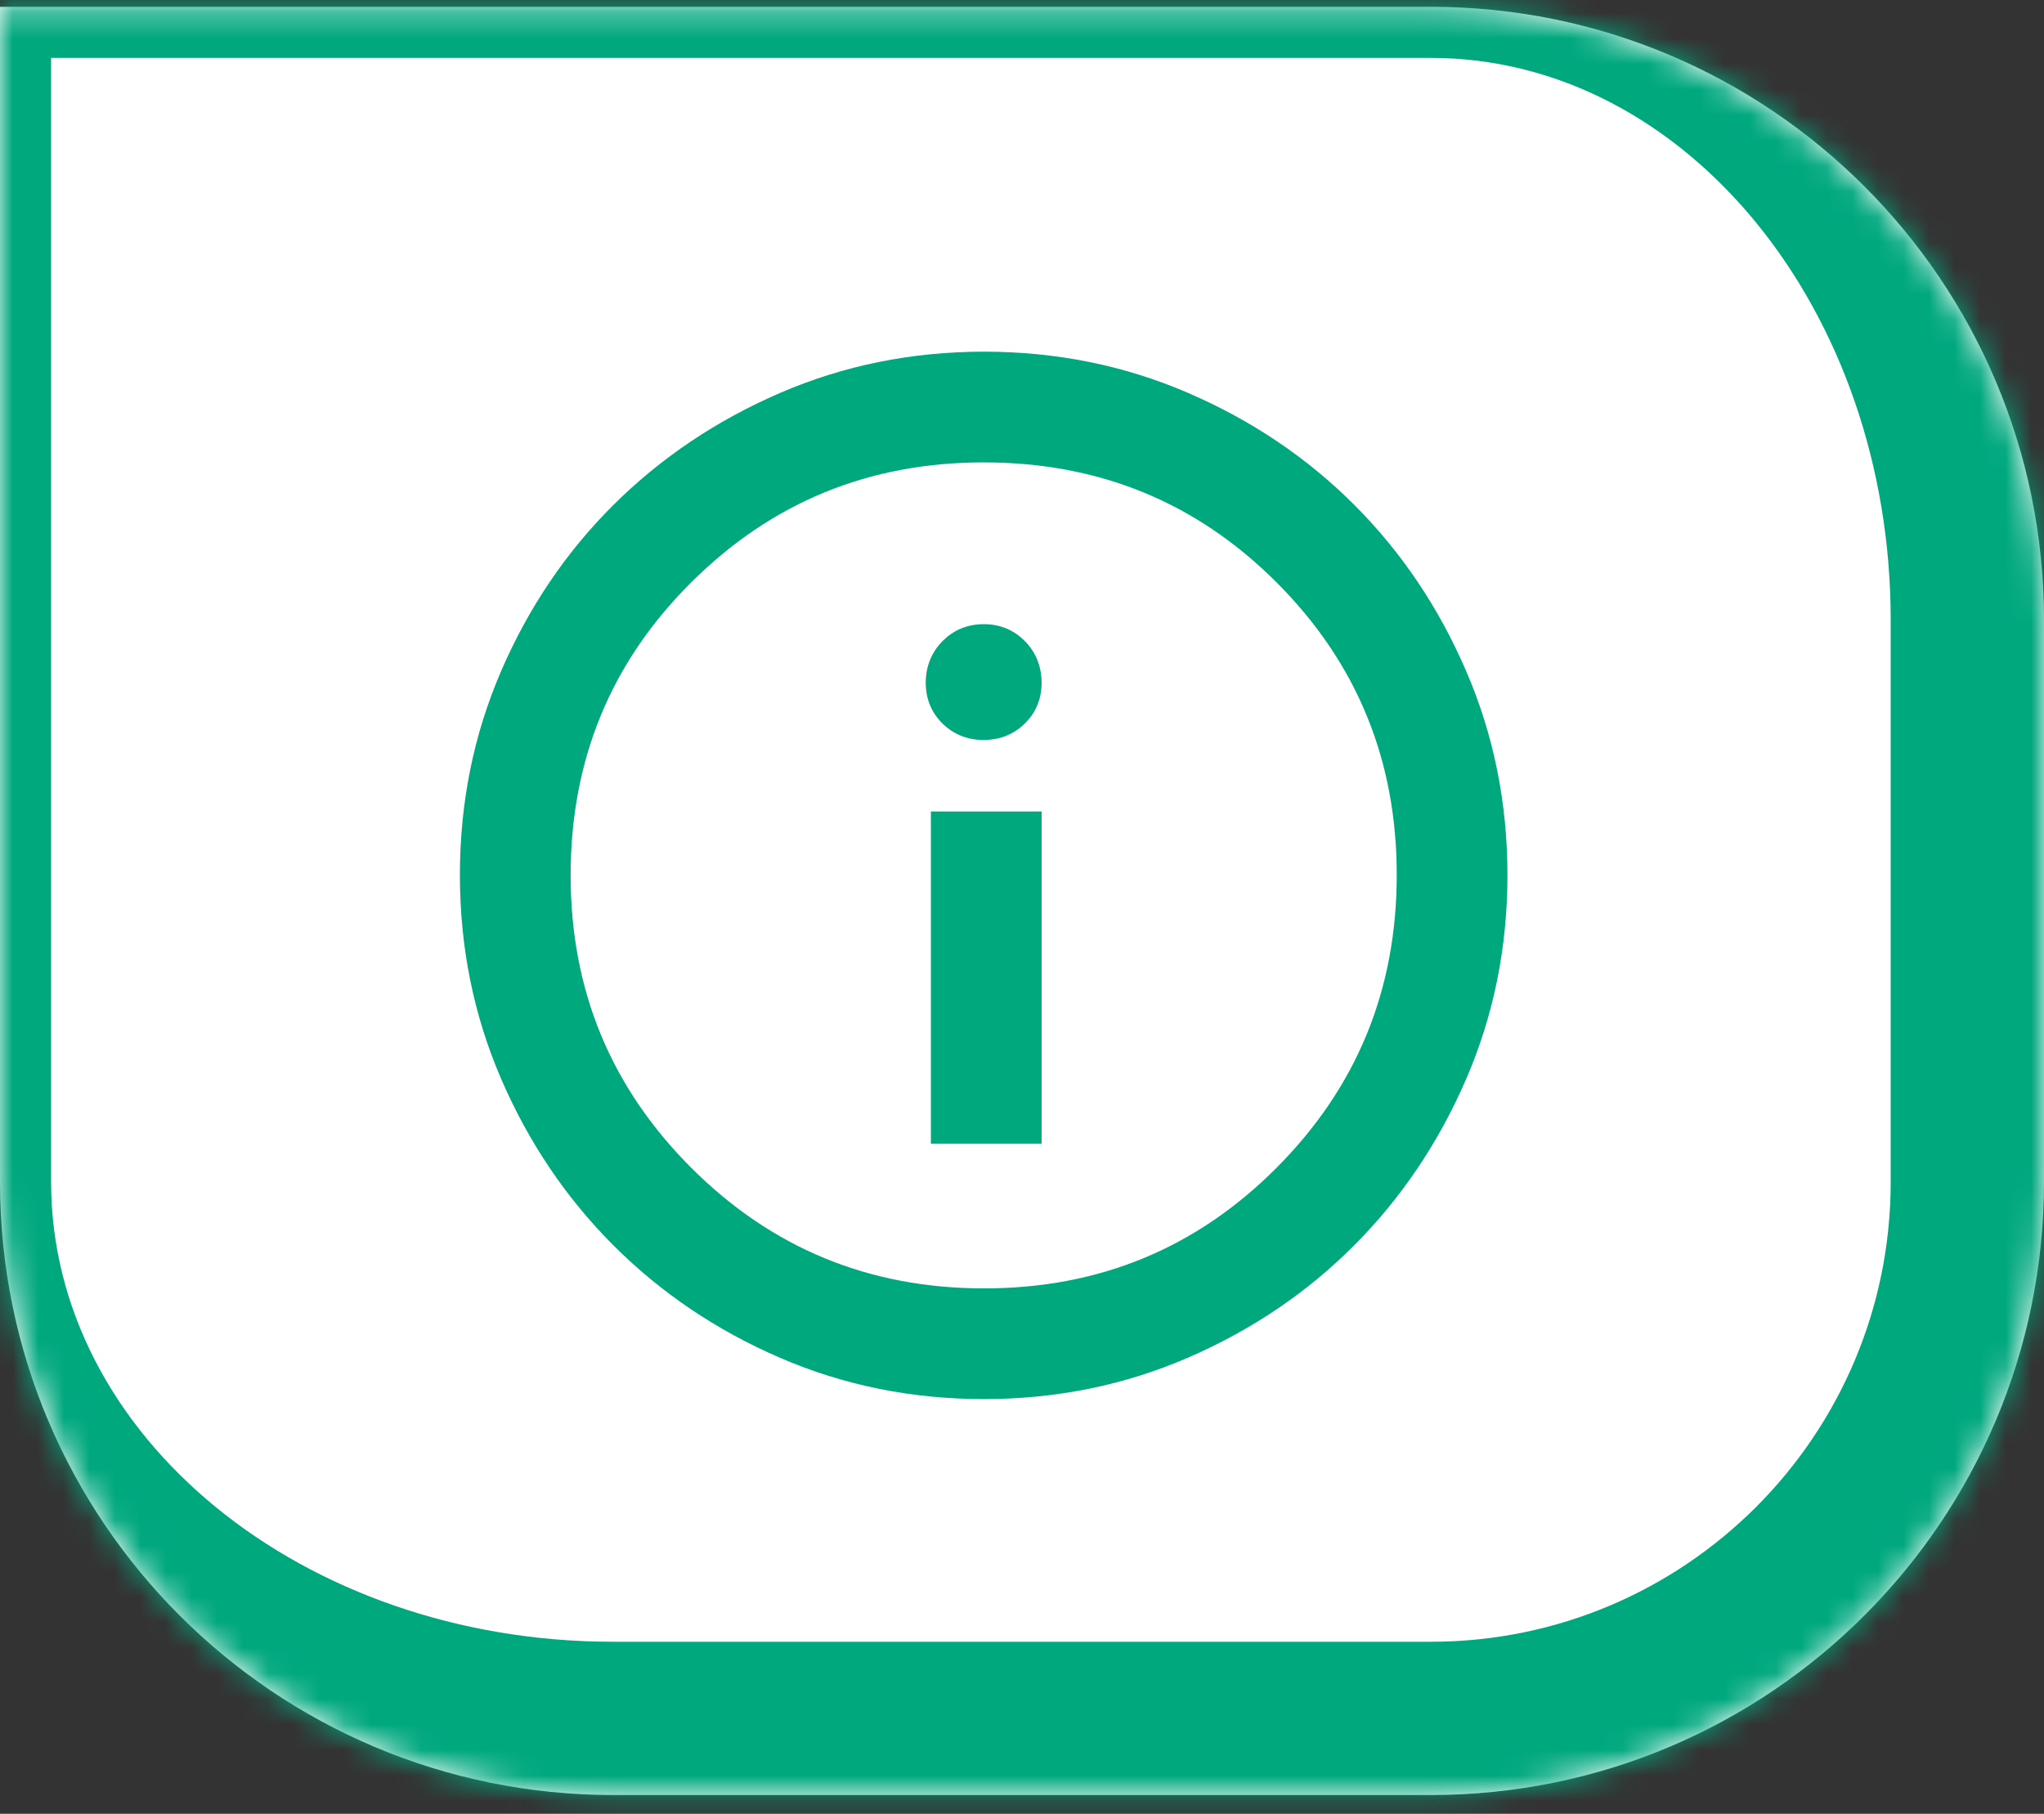
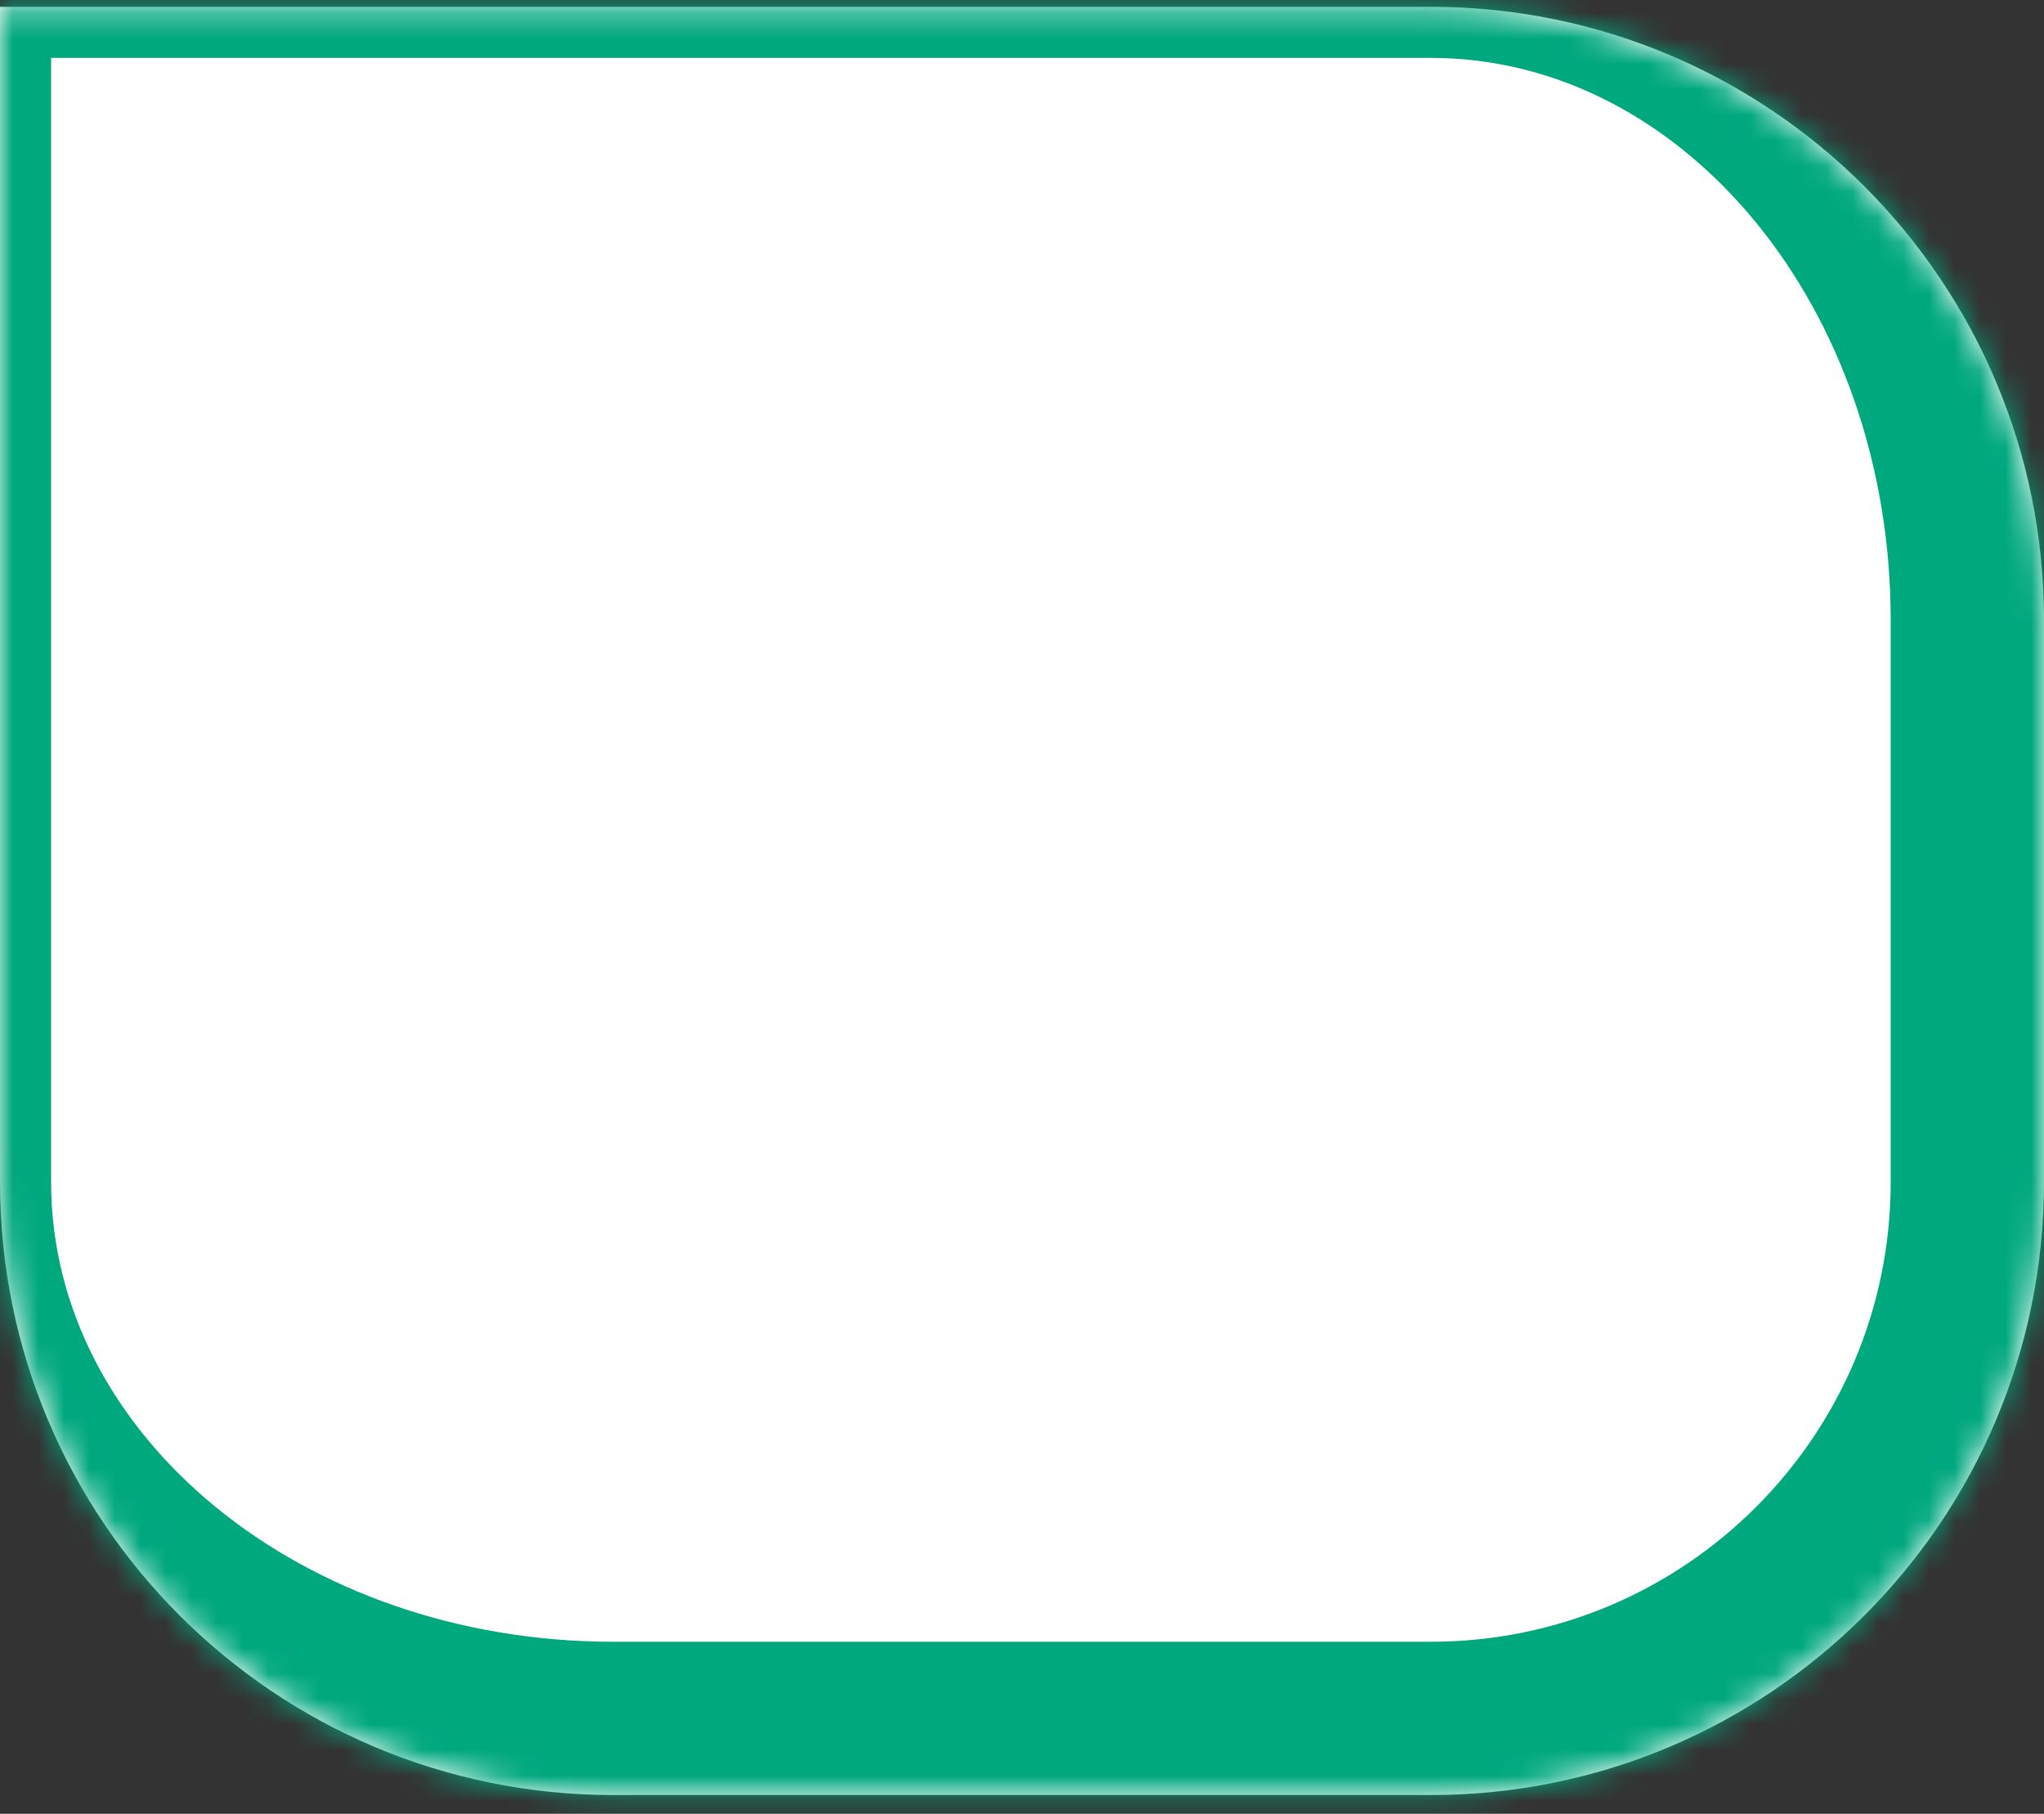
<svg xmlns="http://www.w3.org/2000/svg" width="80" height="71" viewBox="0 0 80 71" fill="none">
  <rect x="0" y="0" width="80" height="71" fill="#333333" stroke="none" />
  <mask id="path-1-inside-1_24887_1200" fill="white">
    <path d="M0 0.266H56C69.255 0.266 80 11.011 80 24.266V46.266C80 59.52 69.255 70.266 56 70.266H24C10.745 70.266 0 59.52 0 46.266V0.266Z" />
  </mask>
  <path d="M0 0.266H56C69.255 0.266 80 11.011 80 24.266V46.266C80 59.52 69.255 70.266 56 70.266H24C10.745 70.266 0 59.52 0 46.266V0.266Z" fill="white" />
  <path d="M-2 -1.734H60C74.359 -1.734 86 9.906 86 24.266H74C74 12.115 65.941 2.266 56 2.266H2L-2 -1.734ZM86 46.266C86 62.834 72.569 76.266 56 76.266H24C9.641 76.266 -2 64.625 -2 50.266L2 46.266C2 56.207 11.85 64.266 24 64.266H56C65.941 64.266 74 56.207 74 46.266H86ZM24 76.266C9.641 76.266 -2 64.625 -2 50.266V-1.734L2 2.266V46.266C2 56.207 11.85 64.266 24 64.266V76.266ZM60 -1.734C74.359 -1.734 86 9.906 86 24.266V46.266C86 62.834 72.569 76.266 56 76.266V64.266C65.941 64.266 74 56.207 74 46.266V24.266C74 12.115 65.941 2.266 56 2.266L60 -1.734Z" fill="#00A87E" mask="url(#path-1-inside-1_24887_1200)" />
  <mask id="mask0_24887_1200" style="mask-type:alpha" maskUnits="userSpaceOnUse" x="14" y="10" width="49" height="49">
    <rect x="14.5" y="10.266" width="48" height="48" fill="#D9D9D9" />
  </mask>
  <g mask="url(#mask0_24887_1200)">
-     <path d="M38.517 13.766C41.344 13.766 44.009 14.304 46.504 15.382C48.989 16.456 51.158 17.915 53.004 19.762C54.85 21.608 56.31 23.779 57.384 26.268C58.462 28.766 59 31.431 59 34.257C59 37.083 58.462 39.745 57.384 42.238C56.31 44.722 54.85 46.892 53.004 48.745C51.158 50.599 48.988 52.065 46.499 53.144C44 54.226 41.335 54.766 38.509 54.766C35.683 54.766 33.021 54.228 30.527 53.149C28.044 52.075 25.87 50.61 24.013 48.753C22.156 46.896 20.69 44.722 19.616 42.236C18.538 39.741 18 37.077 18 34.249C18 31.421 18.538 28.757 19.616 26.262C20.691 23.776 22.156 21.607 24.014 19.761C25.871 17.915 28.045 16.456 30.529 15.382C33.024 14.304 35.689 13.766 38.517 13.766ZM38.5 18.1C34.008 18.1 30.202 19.662 27.053 22.797C23.904 25.931 22.334 29.744 22.334 34.266C22.334 38.756 23.904 42.562 27.054 45.712C30.203 48.861 34.014 50.433 38.517 50.433C43.019 50.433 46.824 48.861 49.962 45.713C53.101 42.563 54.667 38.752 54.667 34.249C54.667 29.746 53.103 25.941 49.969 22.803C46.835 19.665 43.023 18.1 38.5 18.1ZM40.767 44.766H36.434V31.766H40.767V44.766ZM38.501 24.432C39.13 24.432 39.68 24.655 40.116 25.1C40.552 25.544 40.767 26.1 40.767 26.732C40.767 27.352 40.547 27.895 40.108 28.324C39.67 28.753 39.122 28.966 38.499 28.966C37.876 28.966 37.328 28.753 36.891 28.324C36.453 27.895 36.233 27.352 36.233 26.732C36.233 26.099 36.449 25.544 36.885 25.1L37.054 24.943C37.46 24.603 37.95 24.432 38.501 24.432Z" fill="#00A87E" />
-   </g>
+     </g>
</svg>